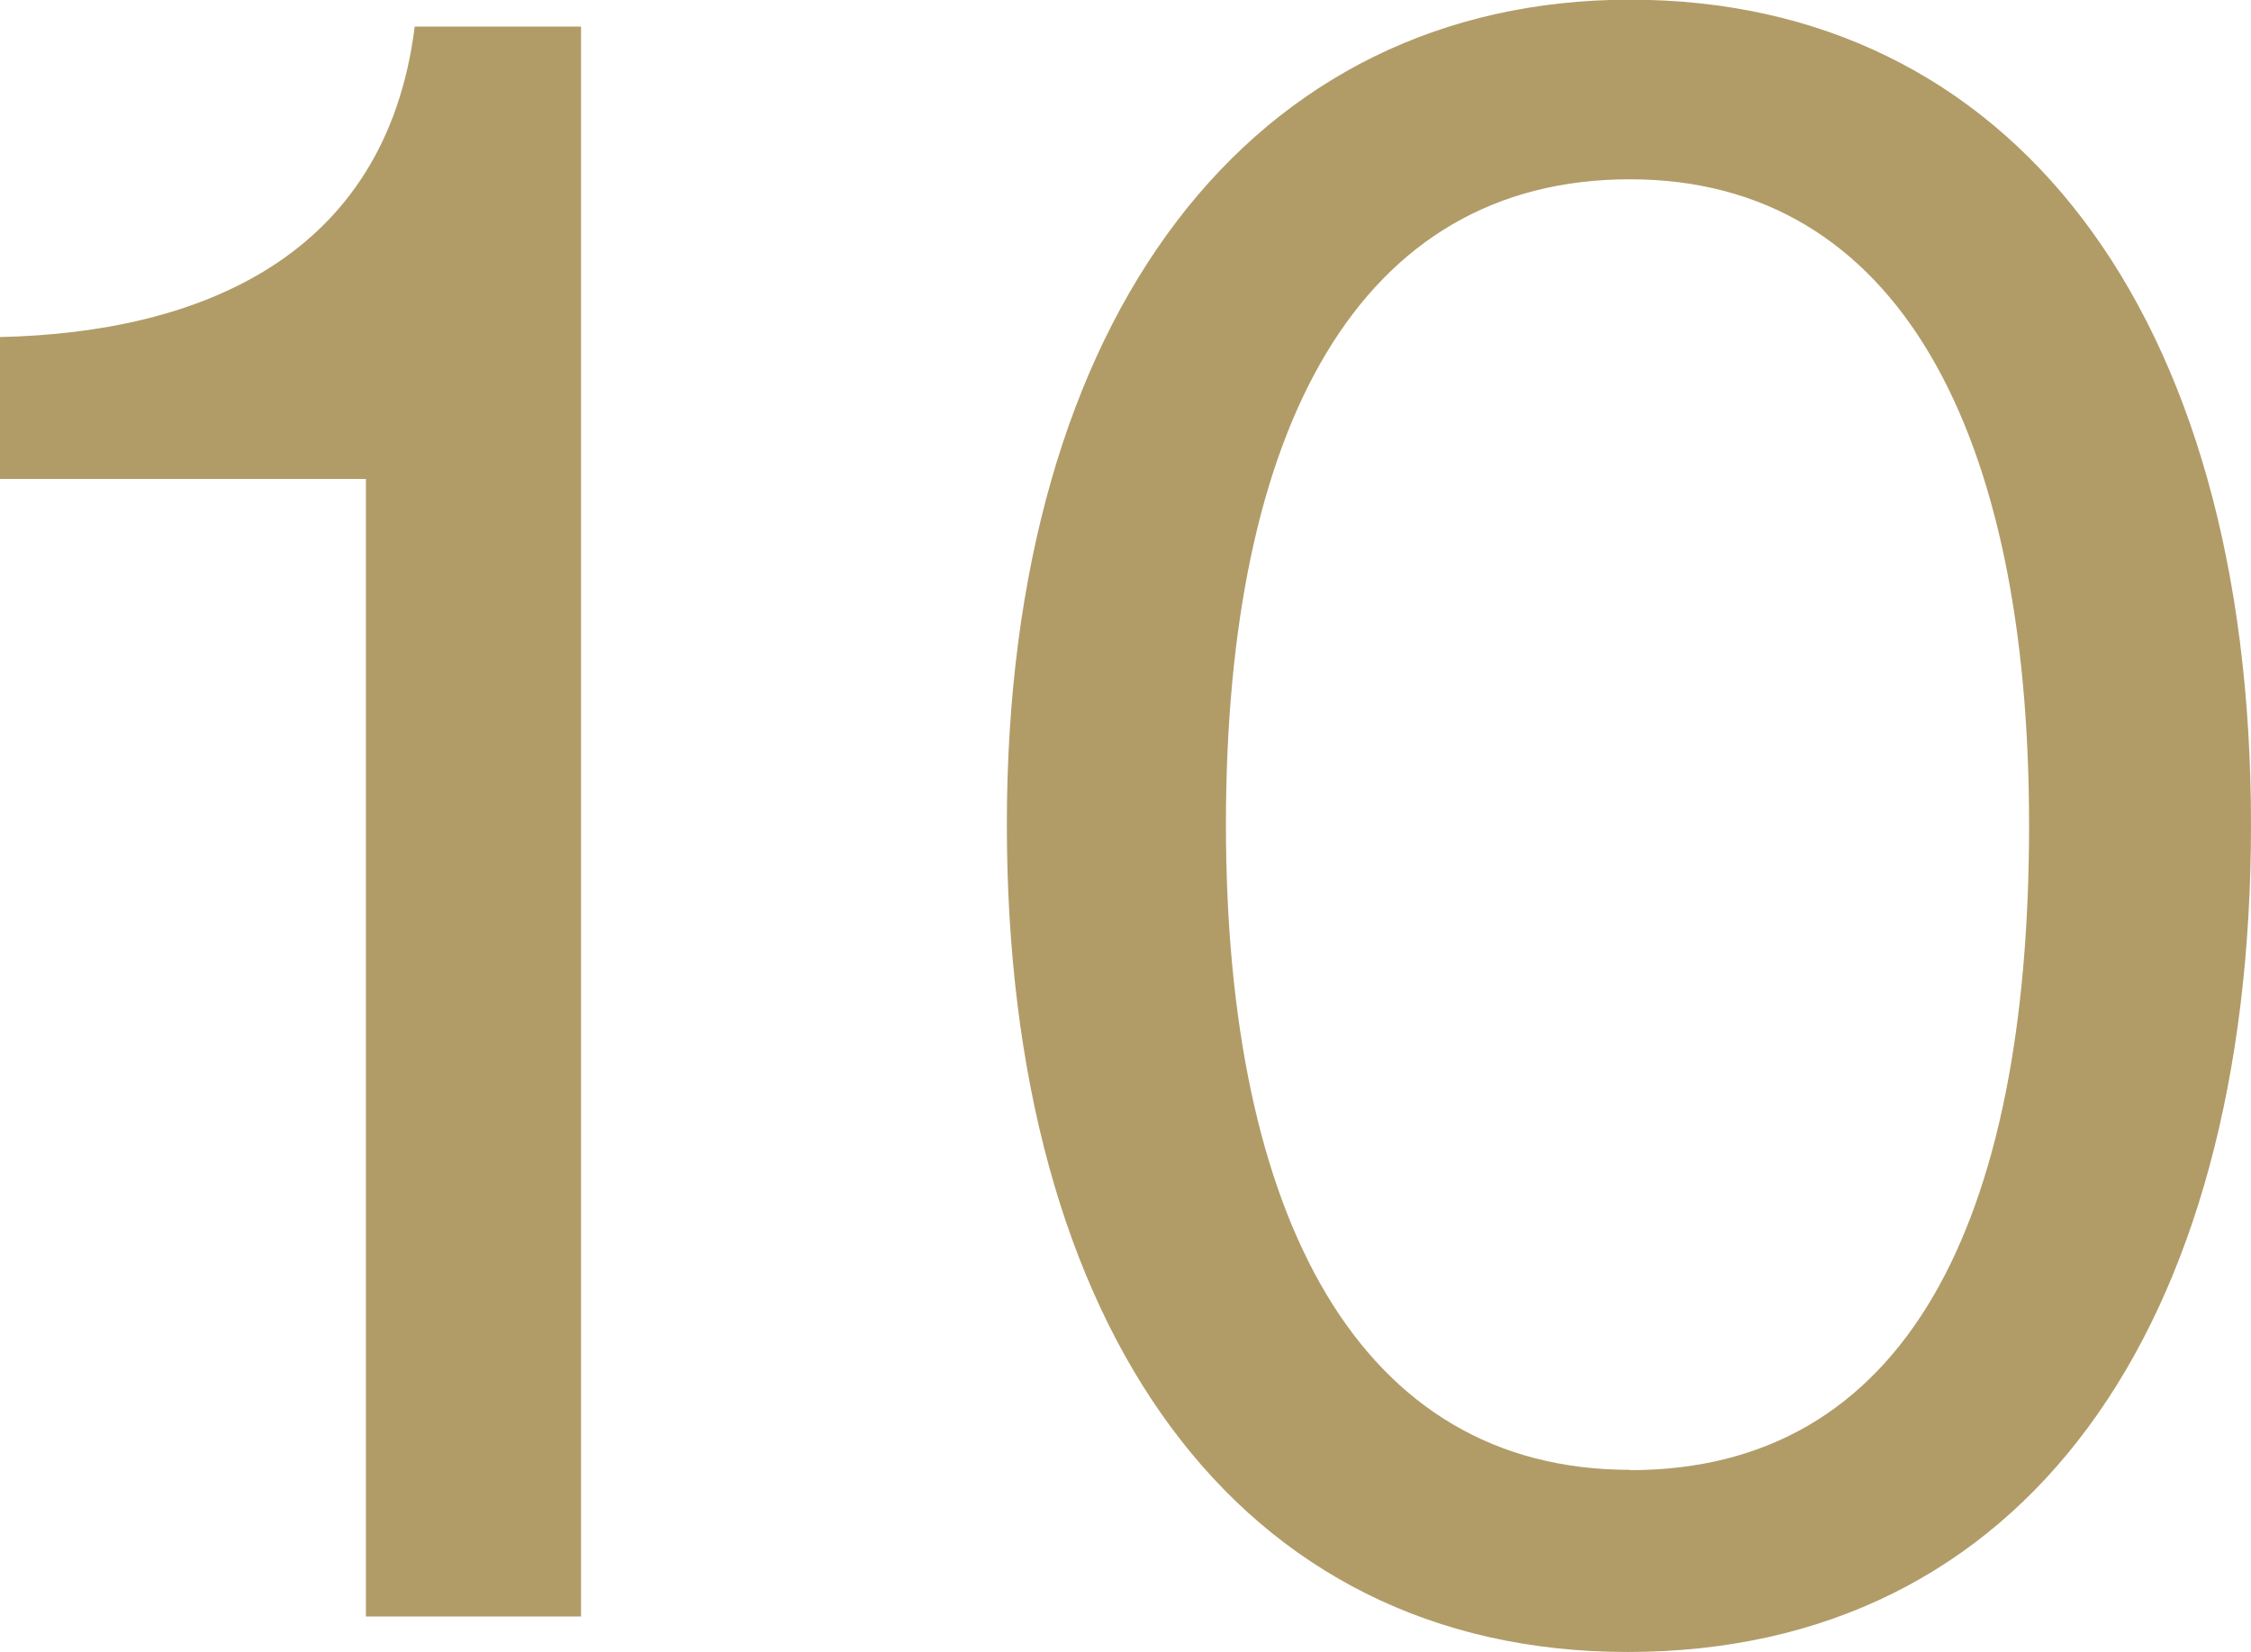
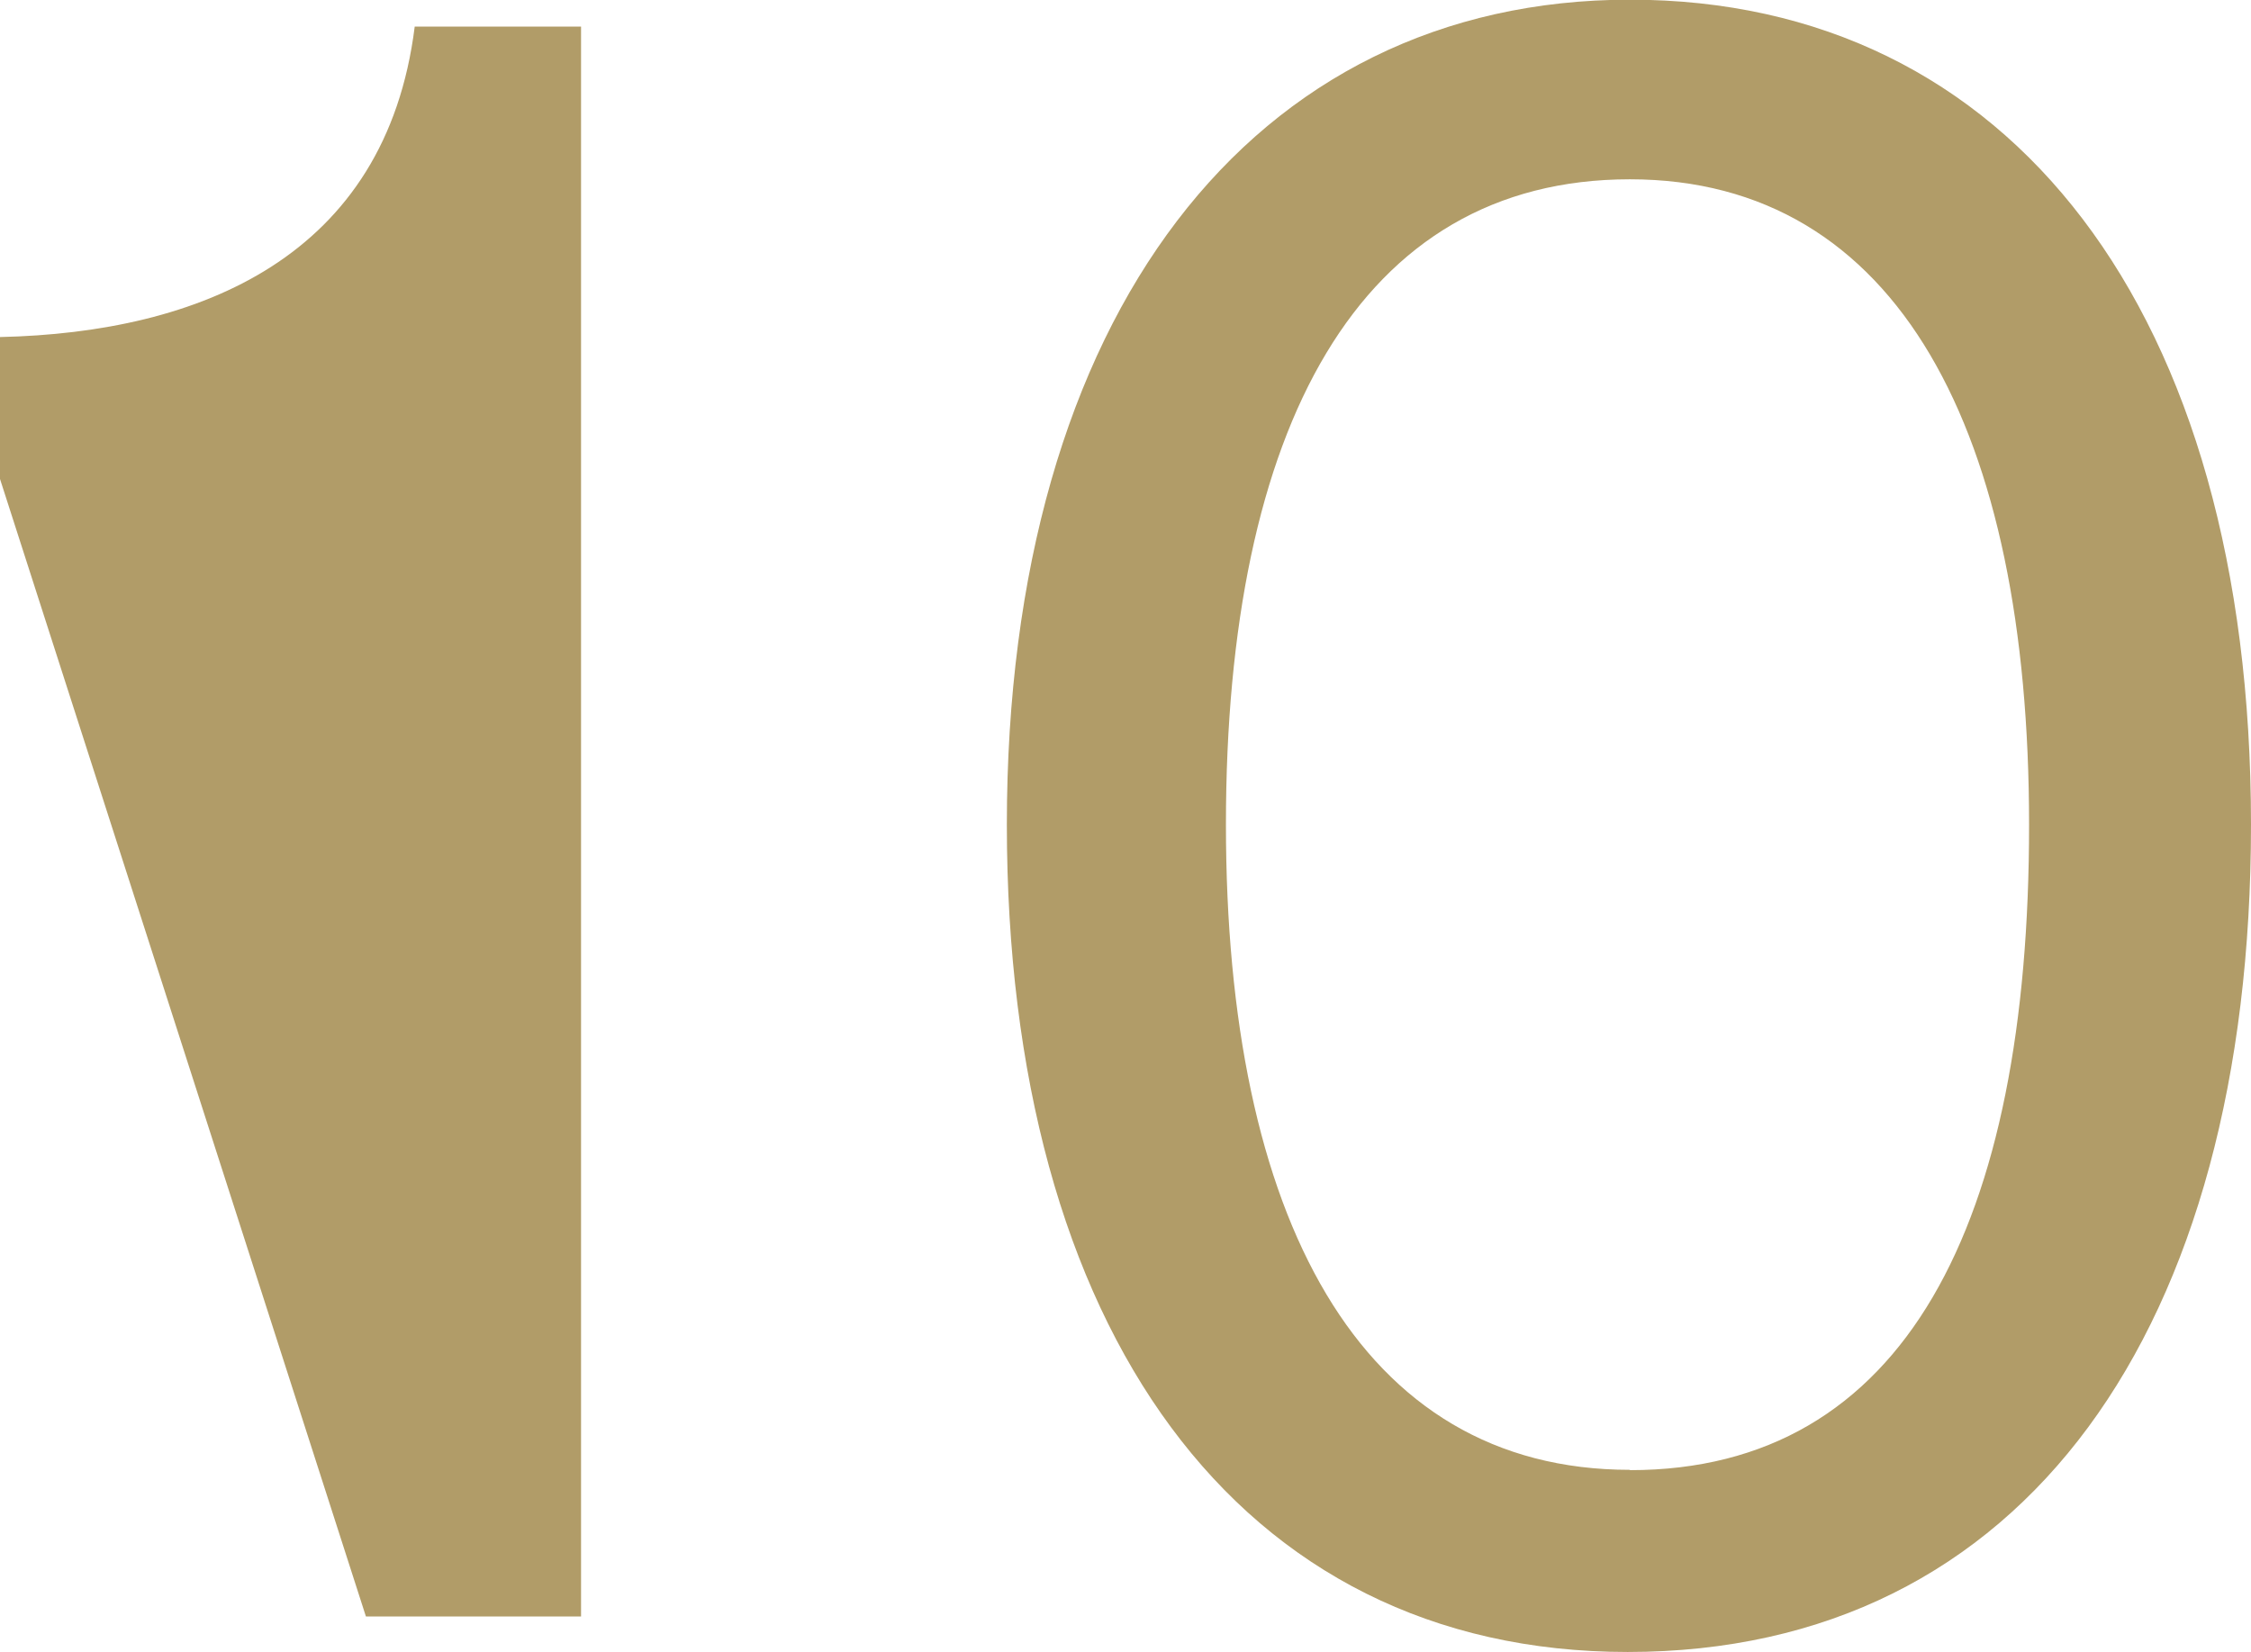
<svg xmlns="http://www.w3.org/2000/svg" width="28.42" height="20.86" viewBox="0 0 28.42 20.86">
-   <path d="M-9.73,0h2.716V-20.076h-2.1c-.364,2.912-2.716,3.864-5.236,3.92v1.792h4.62ZM6.2.448C11.214.448,14.07-3.64,14.07-10c0-6.5-3.052-10.416-7.84-10.416-4.76,0-7.868,3.976-7.868,10.416C-1.638-3.64,1.274.448,6.2.448Zm.028-2.3c-3.416,0-5.1-3.192-5.1-8.148,0-5.012,1.68-8.148,5.1-8.148,3.388,0,5.04,3.192,5.04,8.148C11.27-4.956,9.7-1.848,6.23-1.848Z" transform="translate(14.35 20.412)" fill="#b19c68" />
+   <path d="M-9.73,0h2.716V-20.076h-2.1c-.364,2.912-2.716,3.864-5.236,3.92v1.792ZM6.2.448C11.214.448,14.07-3.64,14.07-10c0-6.5-3.052-10.416-7.84-10.416-4.76,0-7.868,3.976-7.868,10.416C-1.638-3.64,1.274.448,6.2.448Zm.028-2.3c-3.416,0-5.1-3.192-5.1-8.148,0-5.012,1.68-8.148,5.1-8.148,3.388,0,5.04,3.192,5.04,8.148C11.27-4.956,9.7-1.848,6.23-1.848Z" transform="translate(14.35 20.412)" fill="#b19c68" />
</svg>